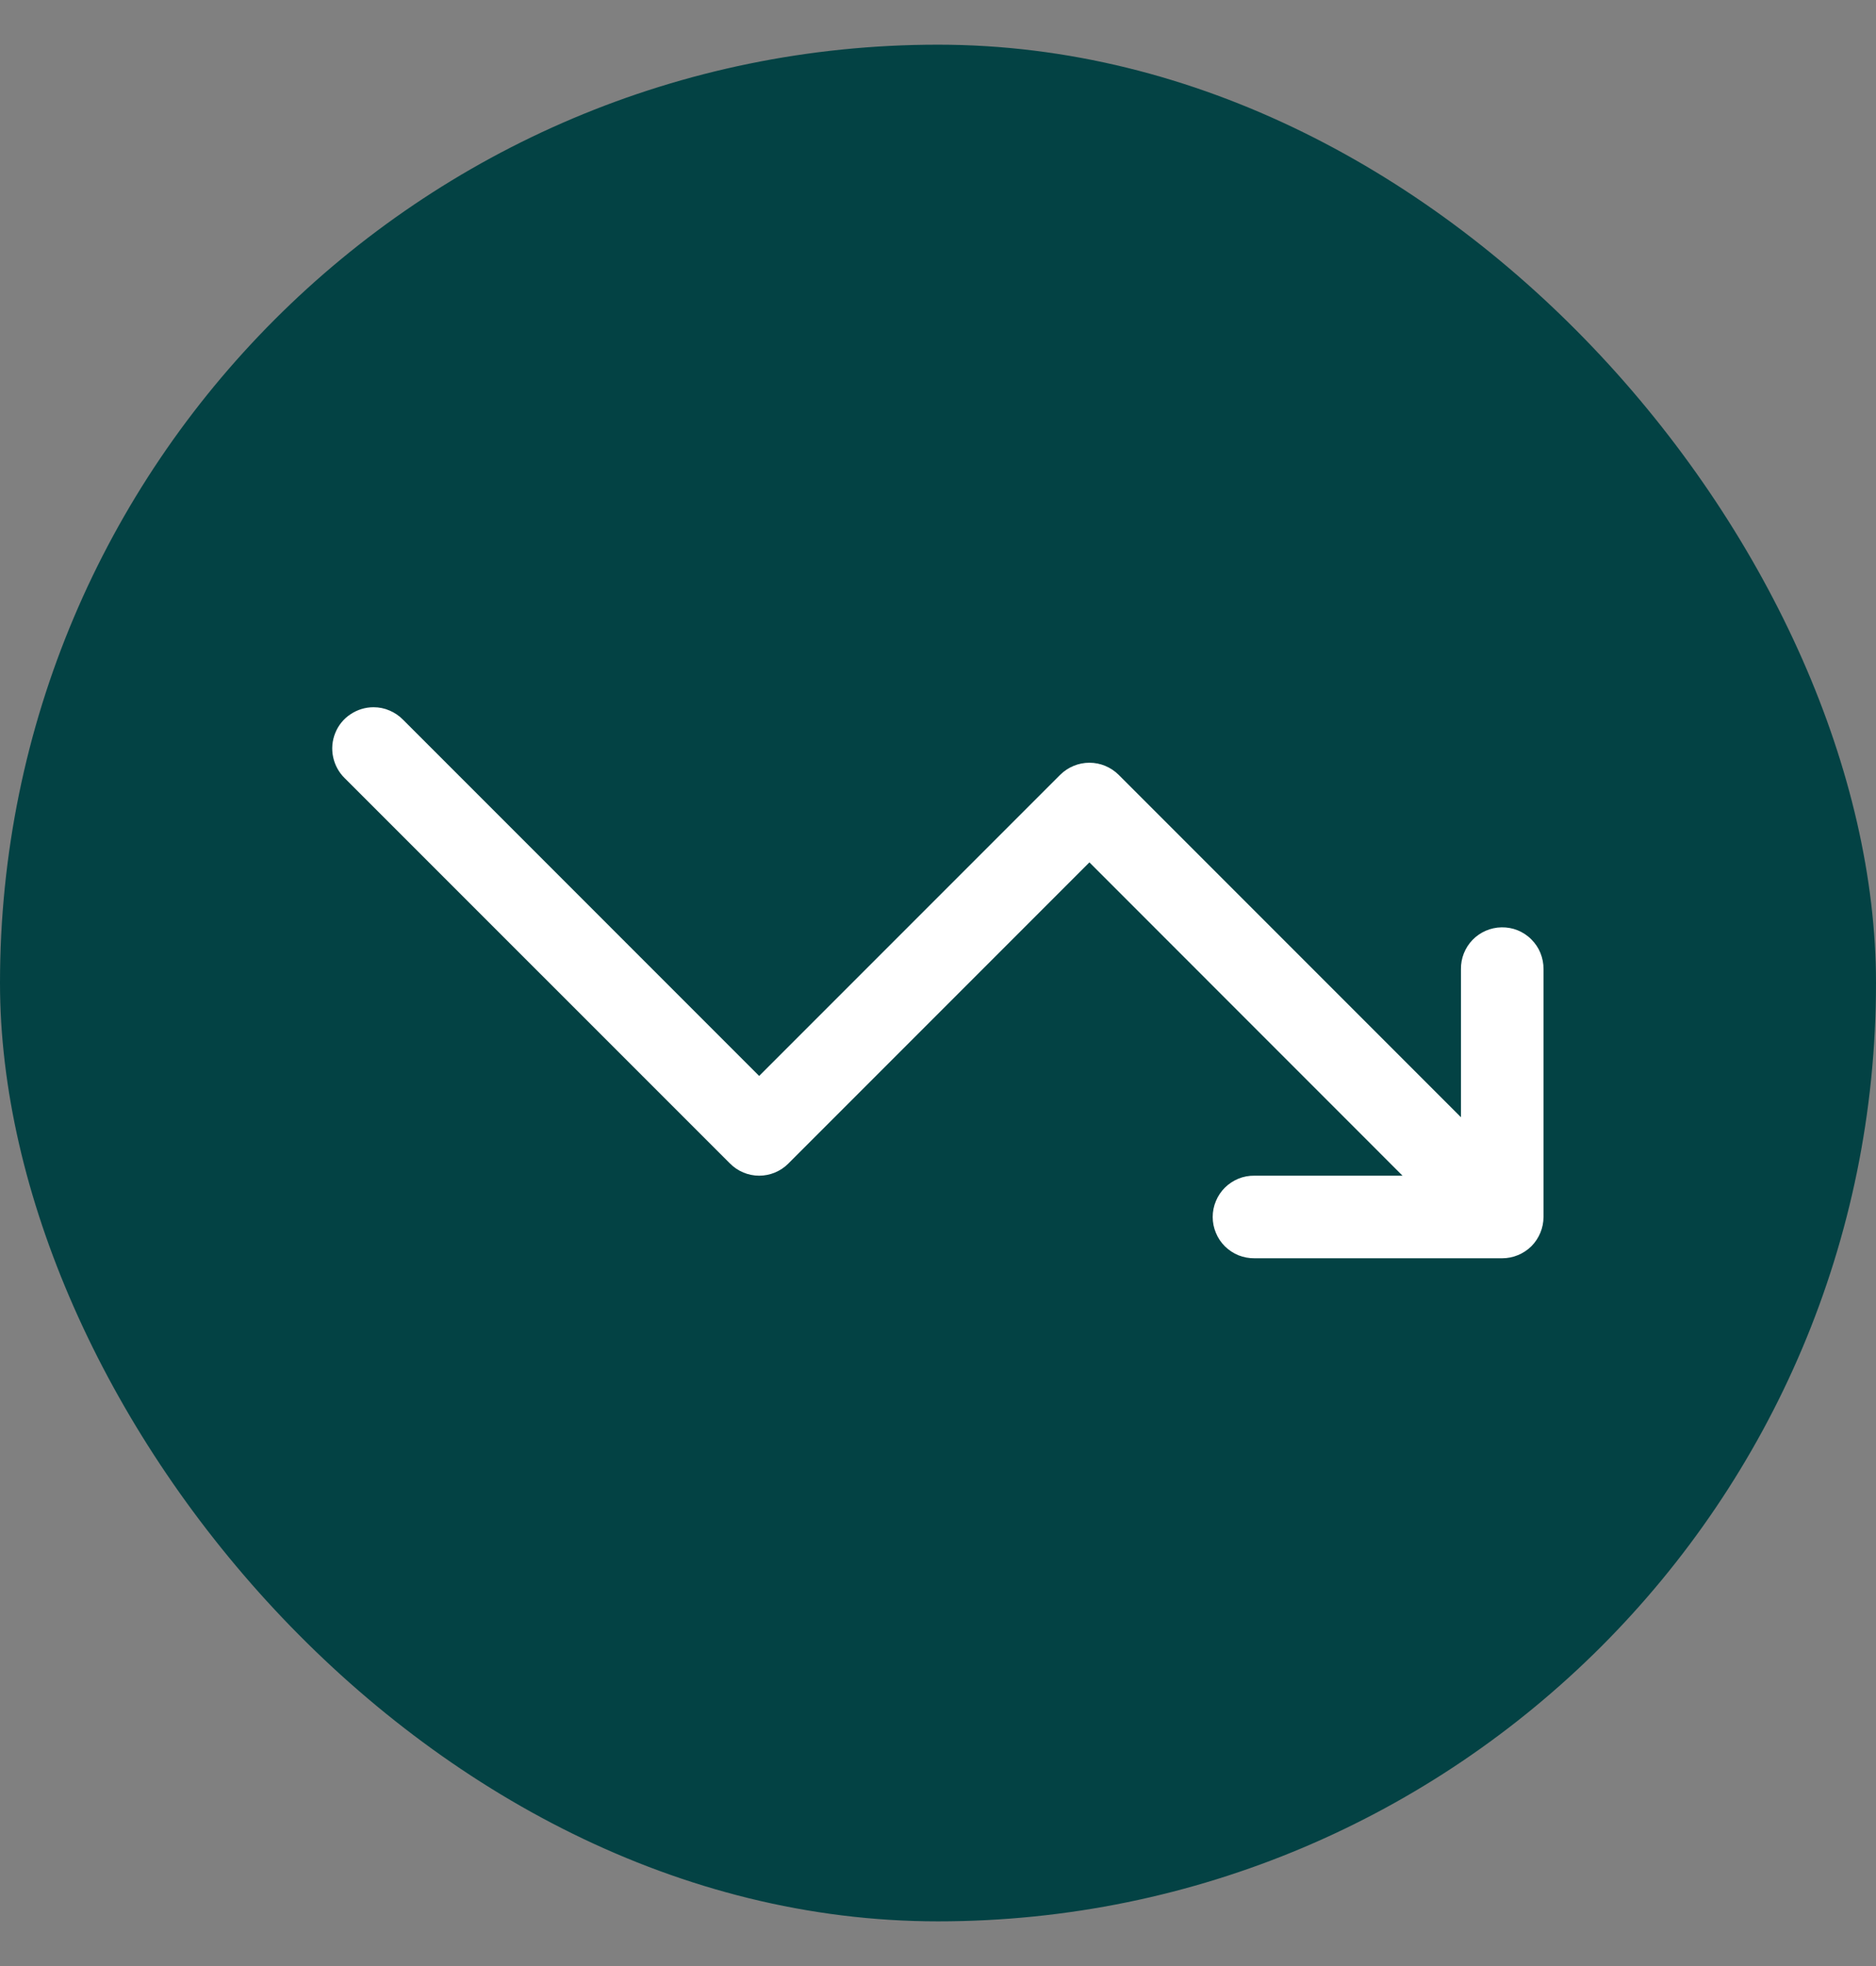
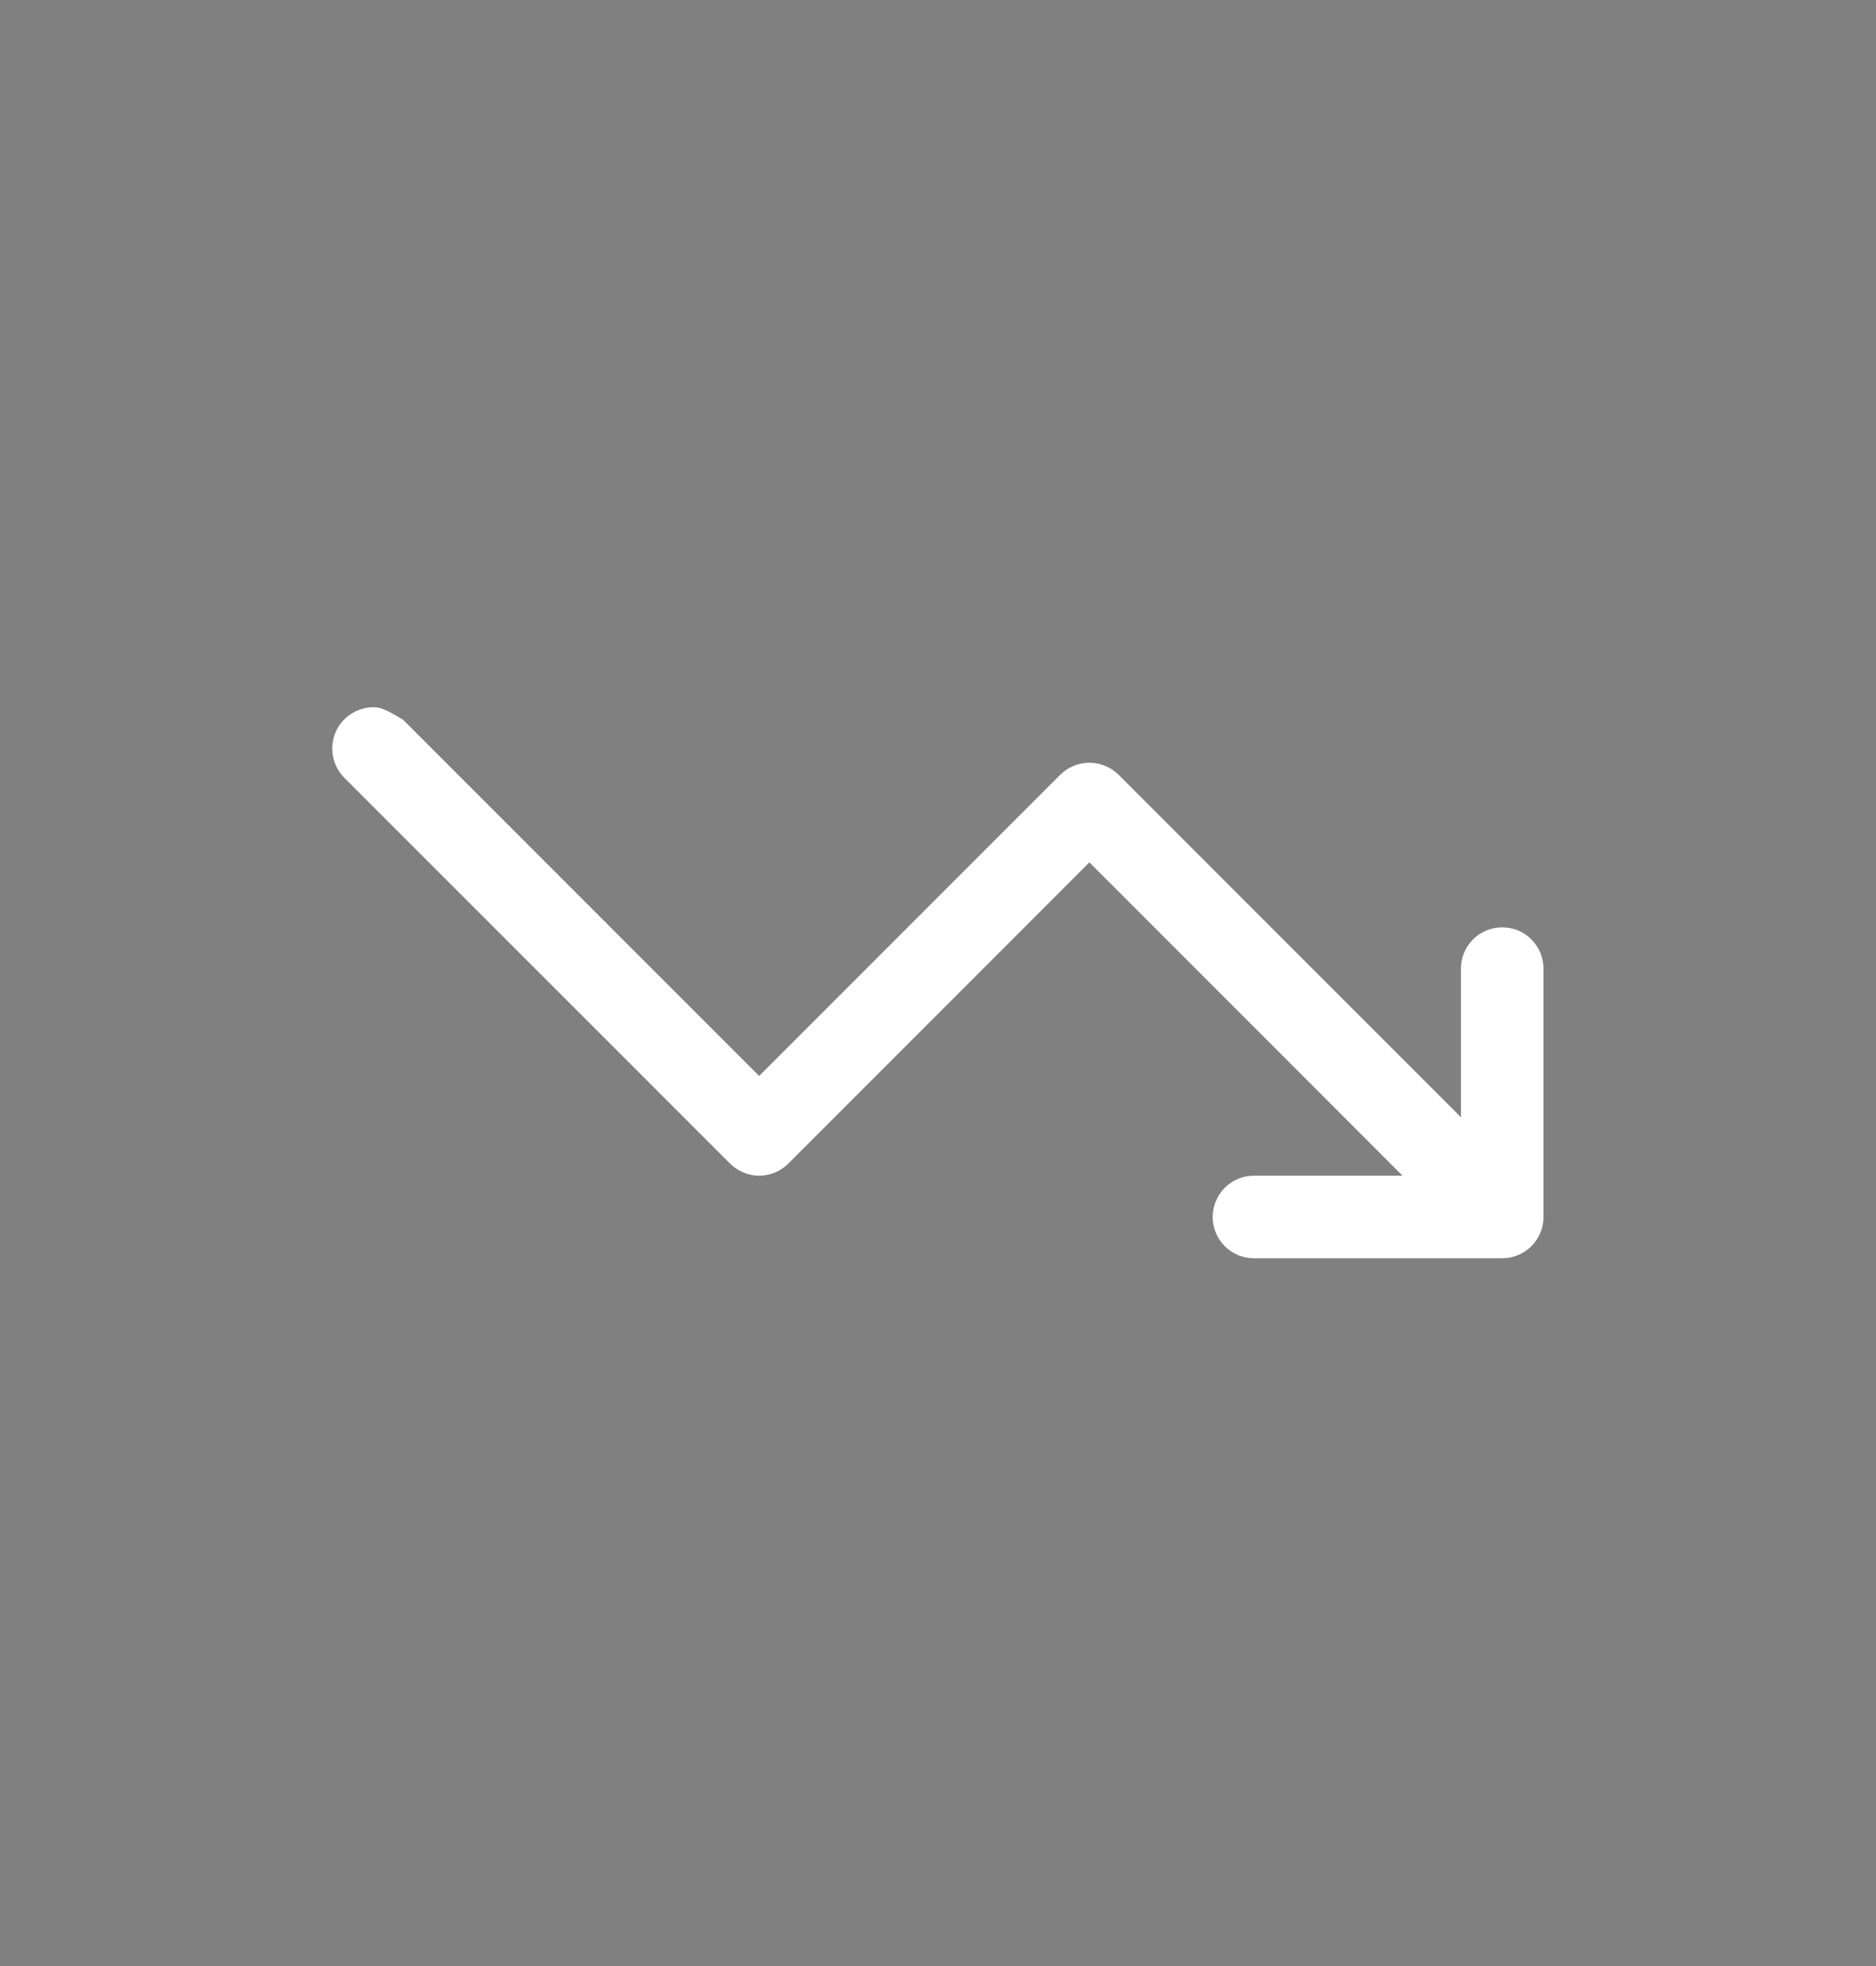
<svg xmlns="http://www.w3.org/2000/svg" width="21" height="22" viewBox="0 0 21 22" fill="none">
  <rect x="0" y="0" width="21" height="22" fill="#808080" stroke="none" />
-   <rect y="0.5" width="21" height="21" rx="10.5" fill="#034244" />
  <g clip-path="url(#clip0_990_6981)">
-     <path d="M4.181 7.914C4.089 7.914 3.999 7.942 3.923 7.993C3.846 8.044 3.787 8.117 3.753 8.202C3.718 8.288 3.71 8.381 3.729 8.471C3.748 8.561 3.793 8.644 3.859 8.708L8.172 13.02C8.258 13.107 8.376 13.156 8.498 13.156C8.621 13.156 8.738 13.107 8.825 13.02L12.195 9.65L15.7 13.156H14.043C13.982 13.155 13.921 13.166 13.864 13.189C13.808 13.212 13.756 13.246 13.712 13.289C13.669 13.332 13.634 13.383 13.611 13.44C13.587 13.496 13.575 13.557 13.575 13.618C13.575 13.679 13.587 13.74 13.611 13.796C13.634 13.853 13.669 13.904 13.712 13.947C13.756 13.99 13.808 14.024 13.864 14.047C13.921 14.069 13.982 14.081 14.043 14.08H16.816C16.938 14.08 17.056 14.031 17.143 13.945C17.229 13.858 17.278 13.74 17.278 13.618V10.845C17.279 10.784 17.267 10.722 17.244 10.665C17.221 10.607 17.186 10.556 17.142 10.512C17.099 10.468 17.047 10.434 16.989 10.41C16.932 10.387 16.87 10.376 16.809 10.377C16.686 10.379 16.57 10.429 16.484 10.517C16.399 10.605 16.352 10.723 16.354 10.845V12.502L12.522 8.67C12.435 8.584 12.318 8.535 12.195 8.535C12.072 8.535 11.955 8.584 11.868 8.67L8.498 12.04L4.512 8.054C4.469 8.01 4.418 7.975 4.361 7.951C4.304 7.926 4.243 7.914 4.181 7.914Z" fill="white" />
+     <path d="M4.181 7.914C4.089 7.914 3.999 7.942 3.923 7.993C3.846 8.044 3.787 8.117 3.753 8.202C3.718 8.288 3.71 8.381 3.729 8.471C3.748 8.561 3.793 8.644 3.859 8.708L8.172 13.02C8.258 13.107 8.376 13.156 8.498 13.156C8.621 13.156 8.738 13.107 8.825 13.02L12.195 9.65L15.7 13.156H14.043C13.982 13.155 13.921 13.166 13.864 13.189C13.808 13.212 13.756 13.246 13.712 13.289C13.669 13.332 13.634 13.383 13.611 13.44C13.587 13.496 13.575 13.557 13.575 13.618C13.575 13.679 13.587 13.74 13.611 13.796C13.634 13.853 13.669 13.904 13.712 13.947C13.756 13.99 13.808 14.024 13.864 14.047C13.921 14.069 13.982 14.081 14.043 14.08H16.816C16.938 14.08 17.056 14.031 17.143 13.945C17.229 13.858 17.278 13.74 17.278 13.618V10.845C17.279 10.784 17.267 10.722 17.244 10.665C17.221 10.607 17.186 10.556 17.142 10.512C17.099 10.468 17.047 10.434 16.989 10.41C16.932 10.387 16.87 10.376 16.809 10.377C16.686 10.379 16.57 10.429 16.484 10.517C16.399 10.605 16.352 10.723 16.354 10.845V12.502L12.522 8.67C12.435 8.584 12.318 8.535 12.195 8.535C12.072 8.535 11.955 8.584 11.868 8.67L8.498 12.04L4.512 8.054C4.304 7.926 4.243 7.914 4.181 7.914Z" fill="white" />
  </g>
  <defs>
    <clipPath id="clip0_990_6981">
      <rect width="14.787" height="14.787" fill="white" transform="translate(3.105 3.606)" />
    </clipPath>
  </defs>
</svg>